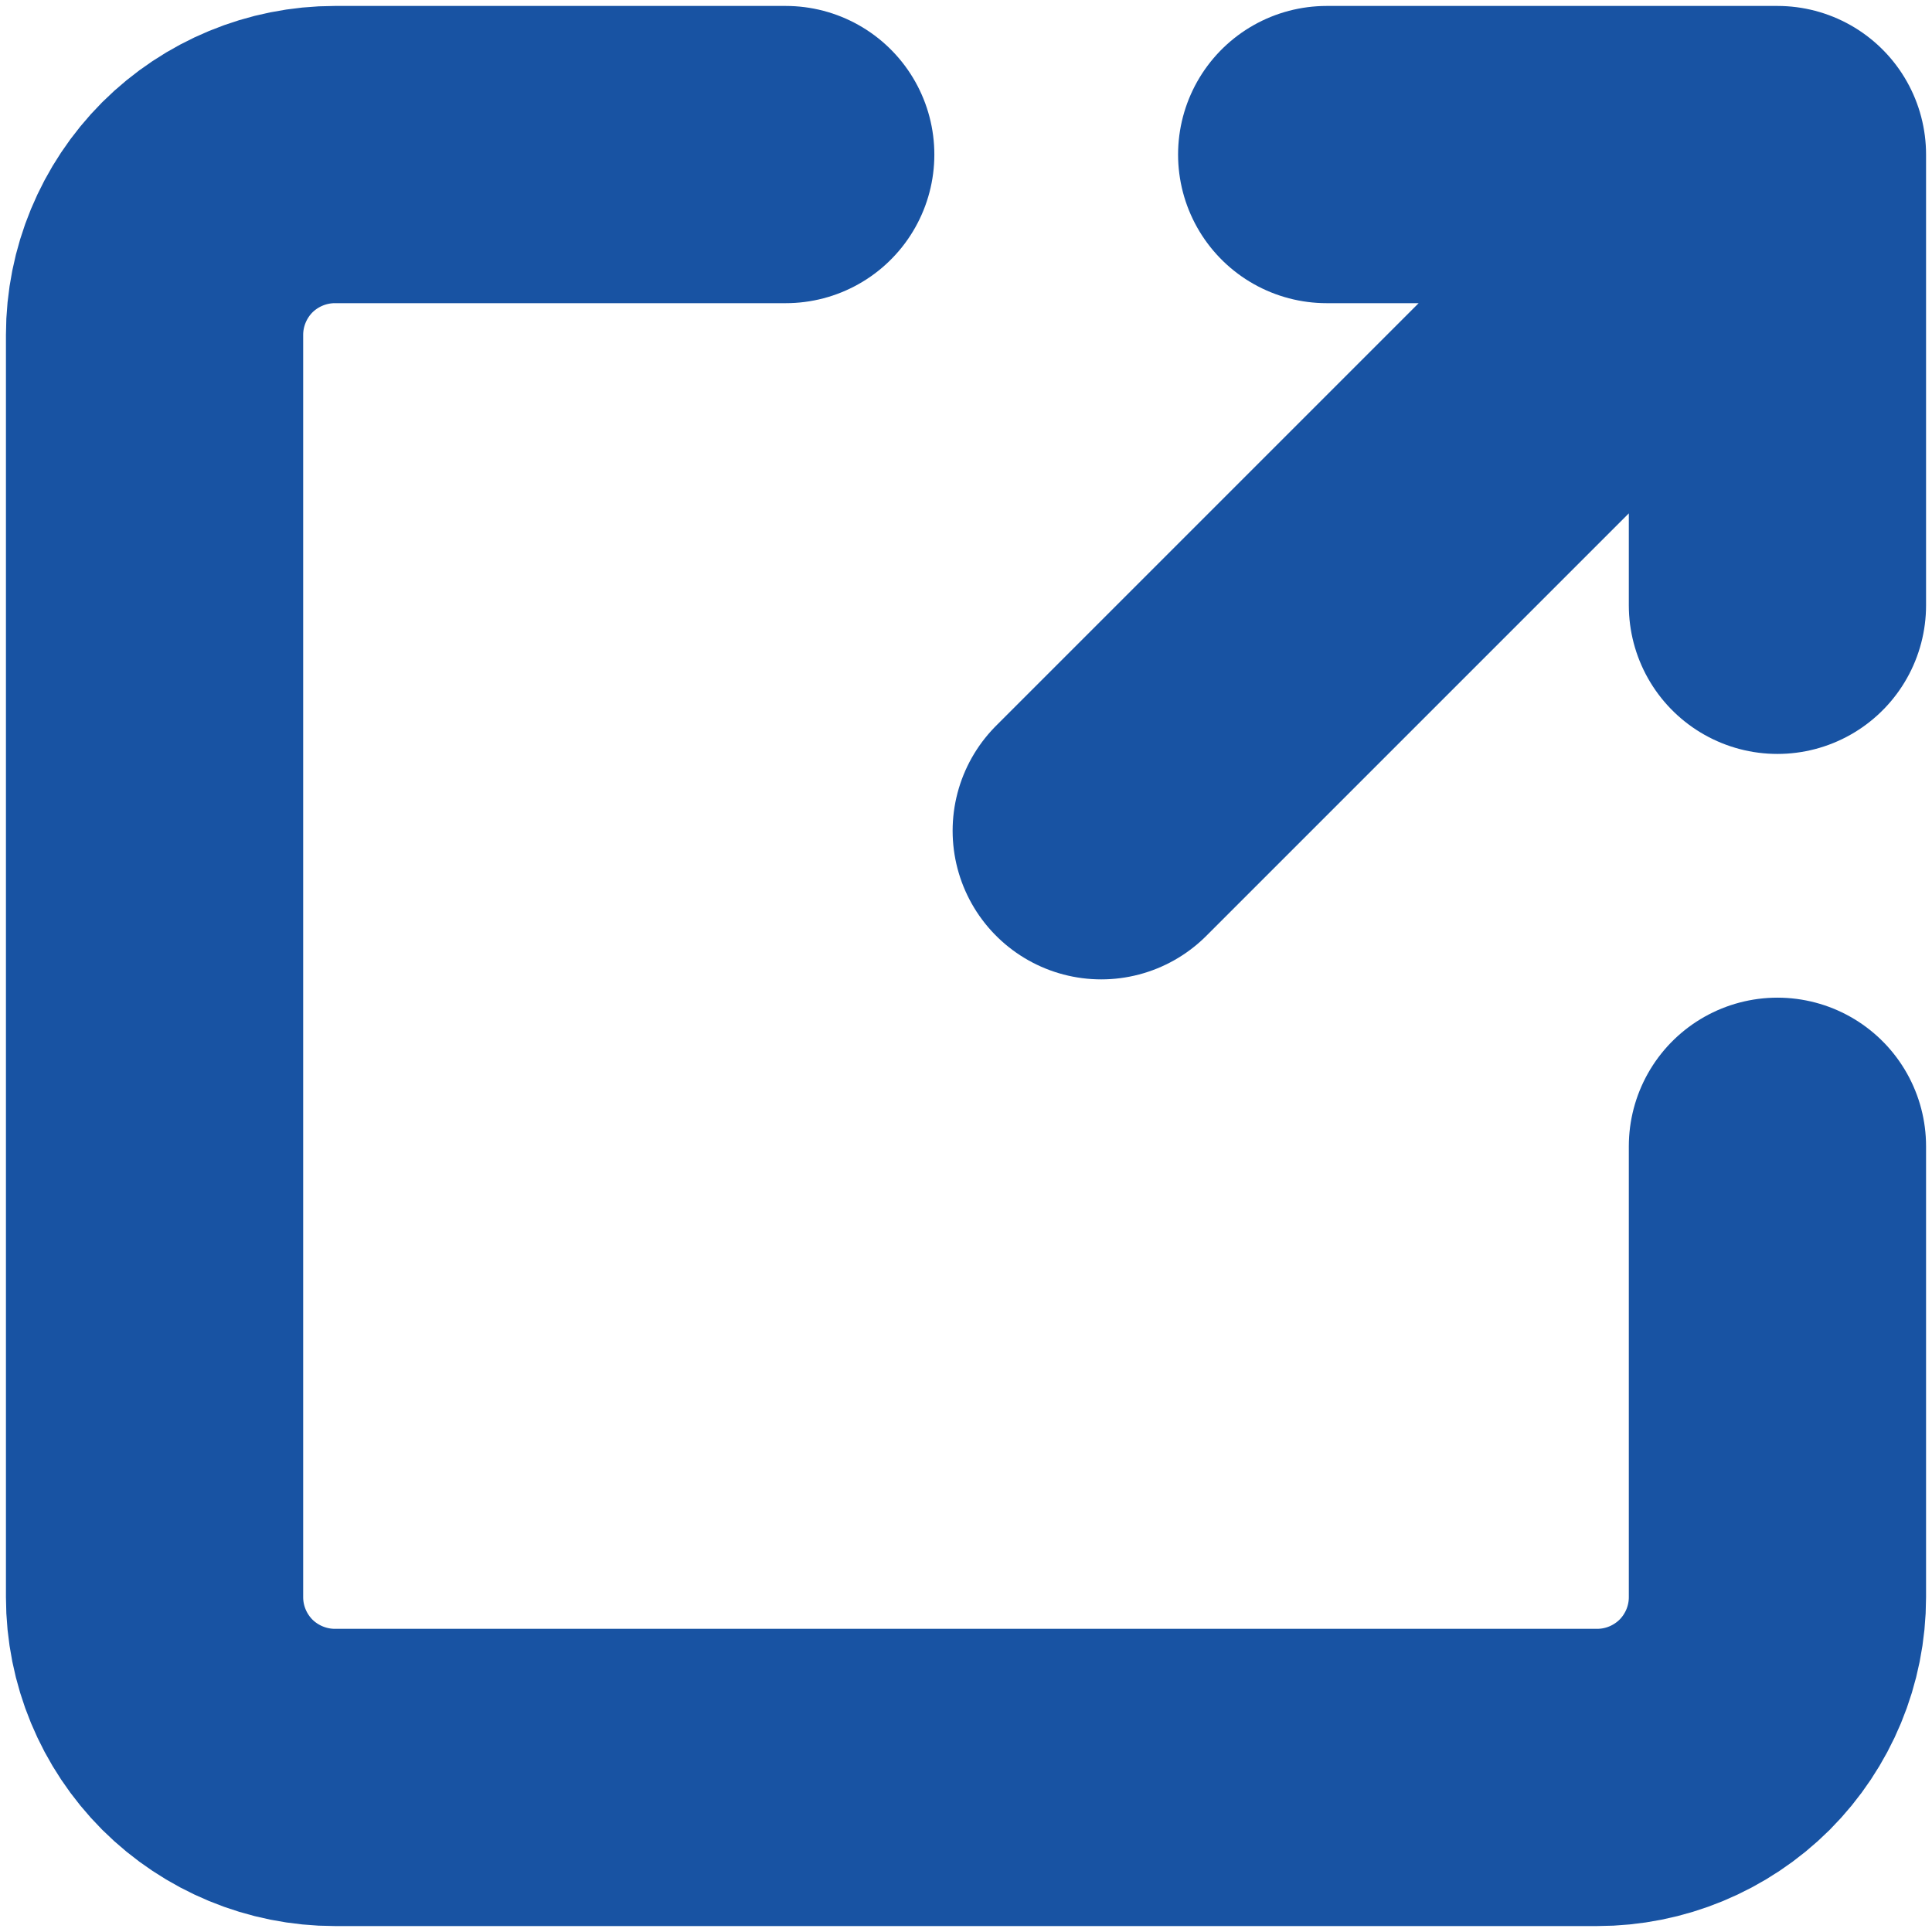
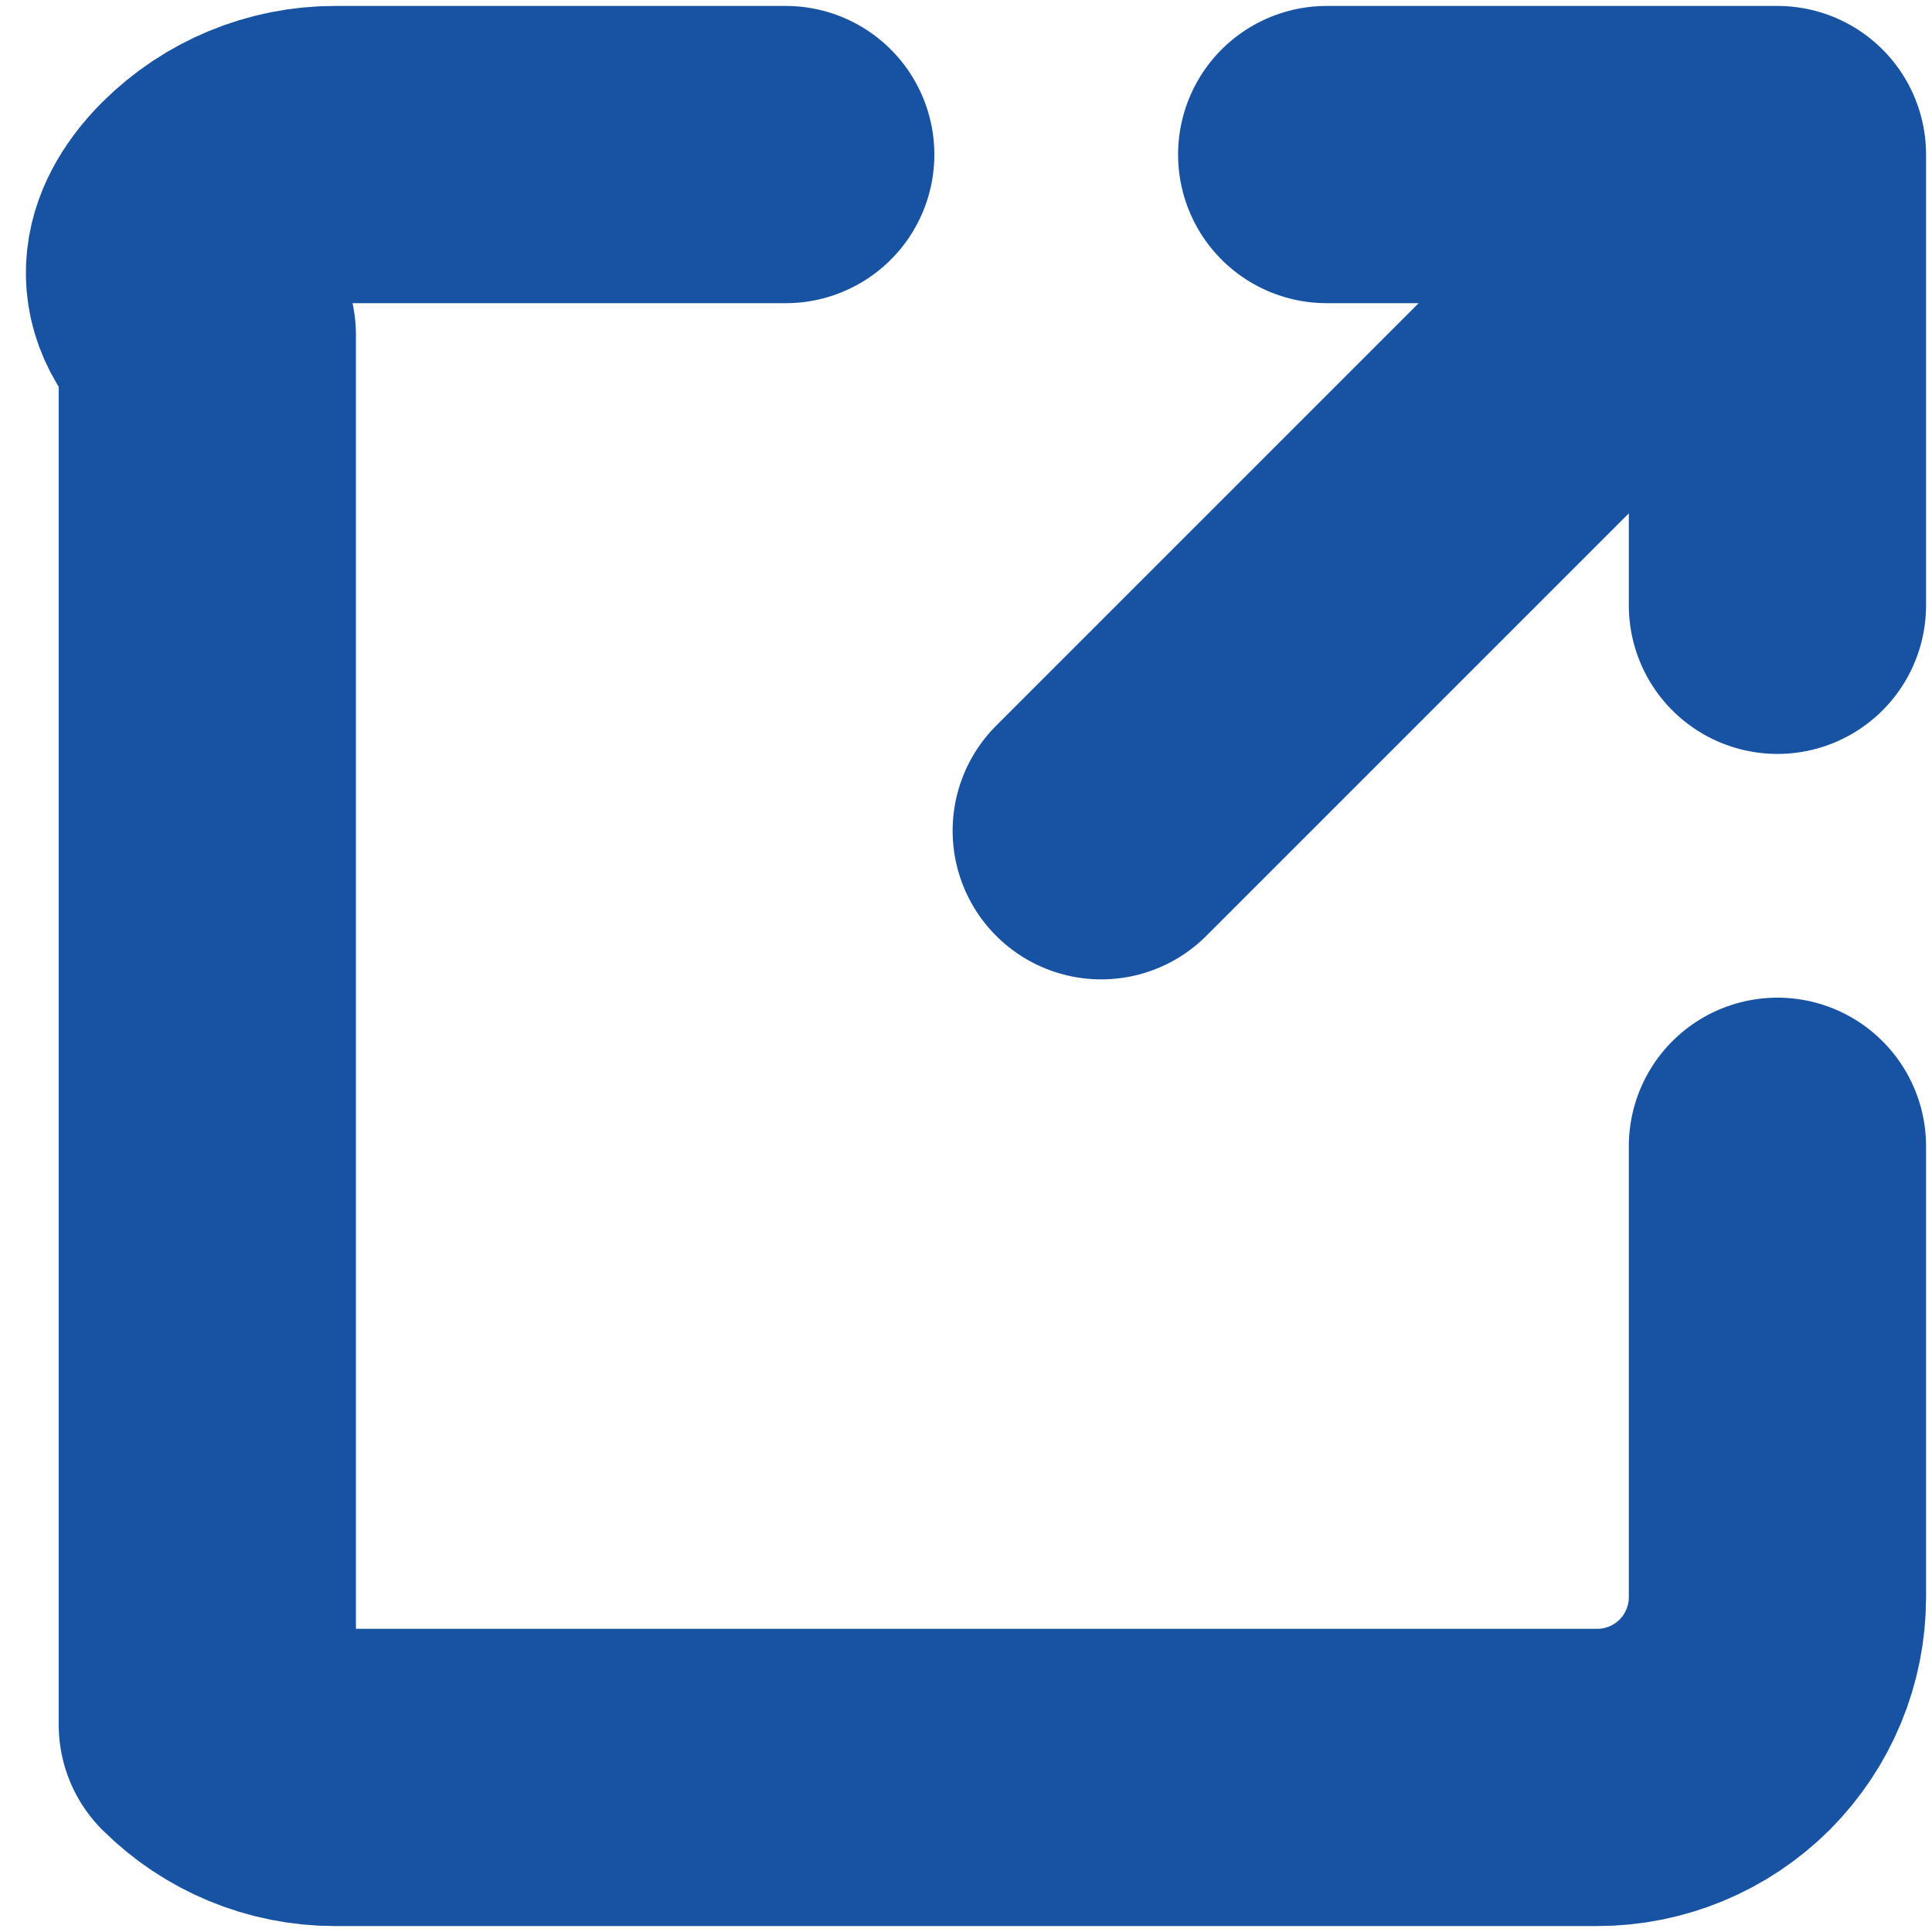
<svg xmlns="http://www.w3.org/2000/svg" width="13" height="13" viewBox="0 0 13 13" fill="none">
-   <path d="M7.41 5.59L11.96 1.04M11.96 1.04H8.927M11.96 1.04V4.073M11.96 7.713V10.747C11.96 11.069 11.832 11.377 11.605 11.605C11.377 11.832 11.069 11.96 10.747 11.96H2.253C1.932 11.96 1.623 11.832 1.395 11.605C1.168 11.377 1.04 11.069 1.04 10.747V2.253C1.04 1.932 1.168 1.623 1.395 1.395C1.623 1.168 1.932 1.04 2.253 1.04H5.287" stroke="#1853A3" stroke-width="2" stroke-linecap="round" stroke-linejoin="round" />
+   <path d="M7.41 5.59L11.96 1.04M11.96 1.04H8.927M11.96 1.04V4.073M11.96 7.713V10.747C11.96 11.069 11.832 11.377 11.605 11.605C11.377 11.832 11.069 11.96 10.747 11.96H2.253C1.932 11.96 1.623 11.832 1.395 11.605V2.253C1.04 1.932 1.168 1.623 1.395 1.395C1.623 1.168 1.932 1.04 2.253 1.04H5.287" stroke="#1853A3" stroke-width="2" stroke-linecap="round" stroke-linejoin="round" />
</svg>